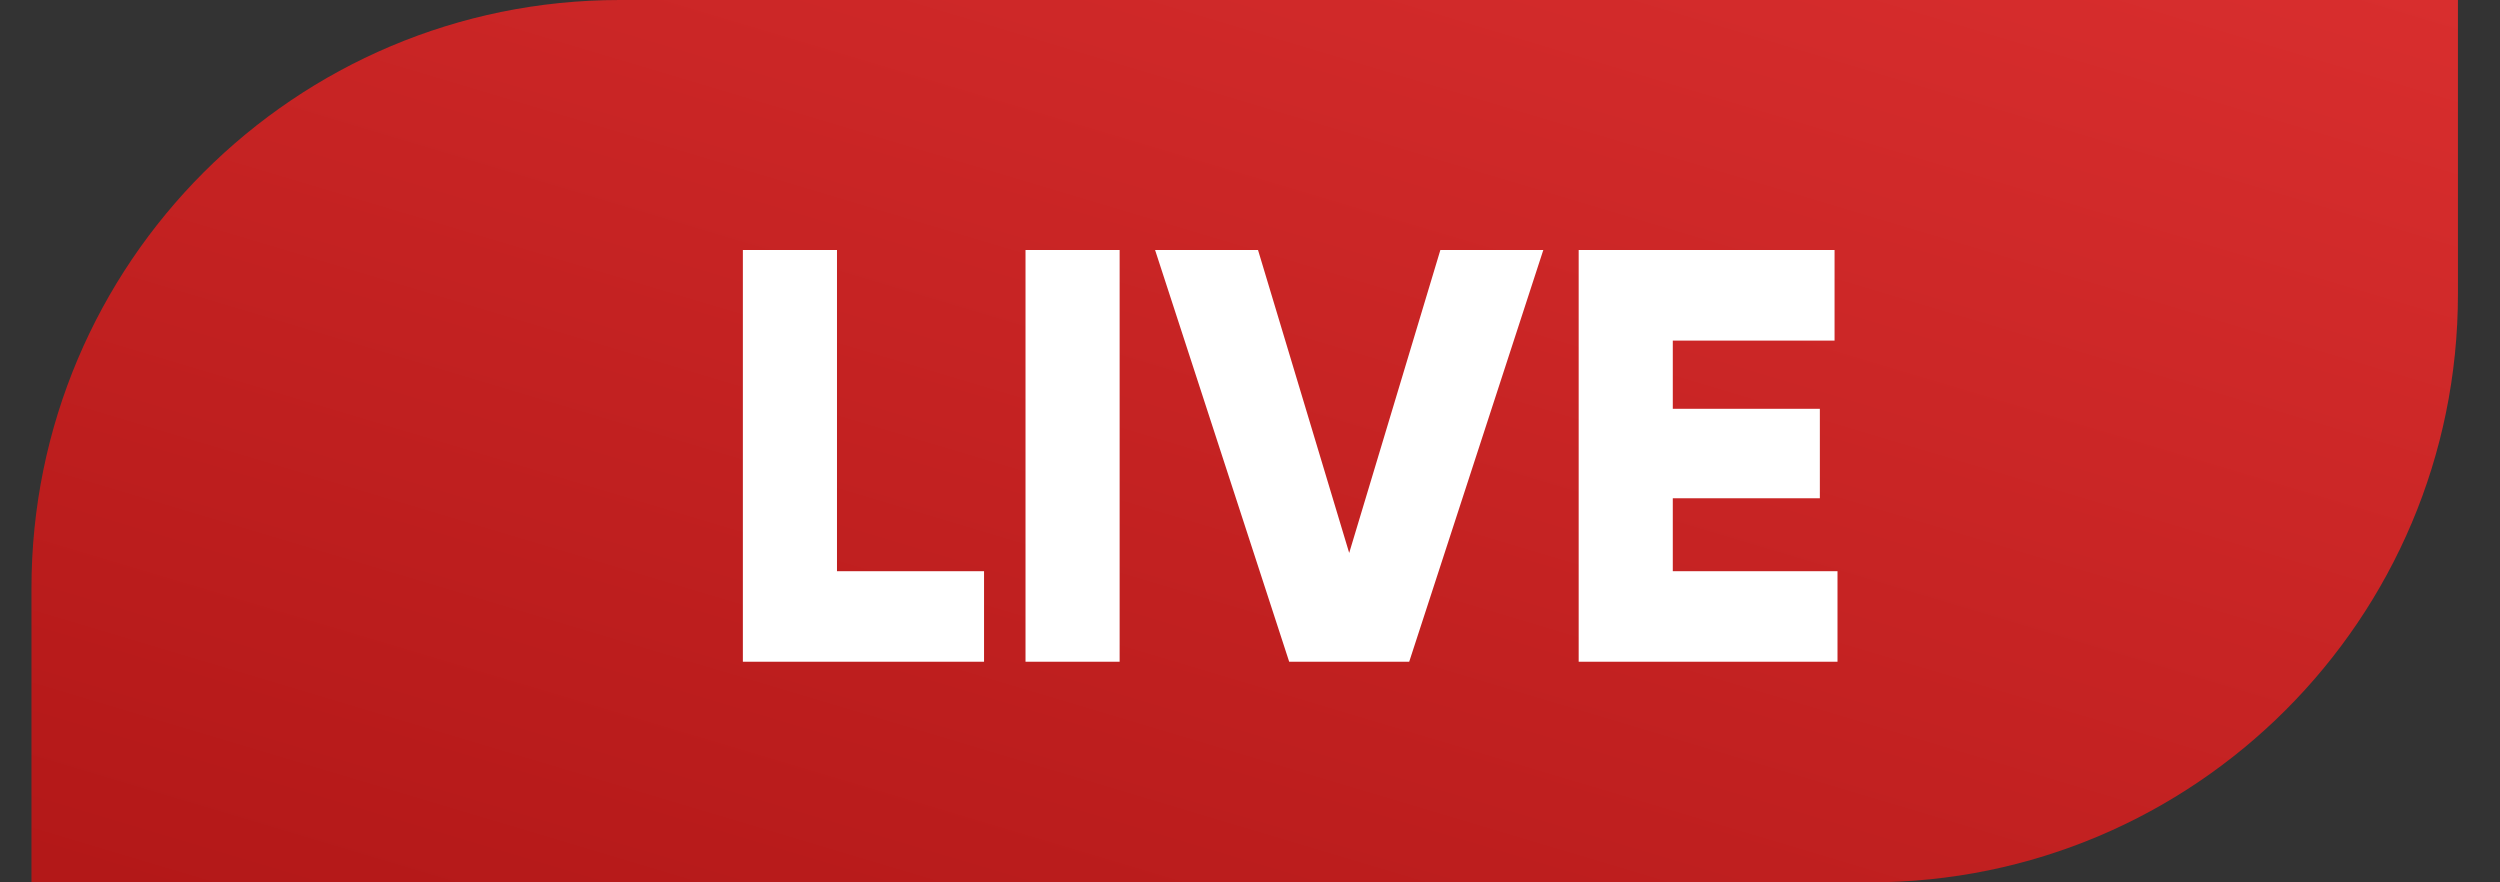
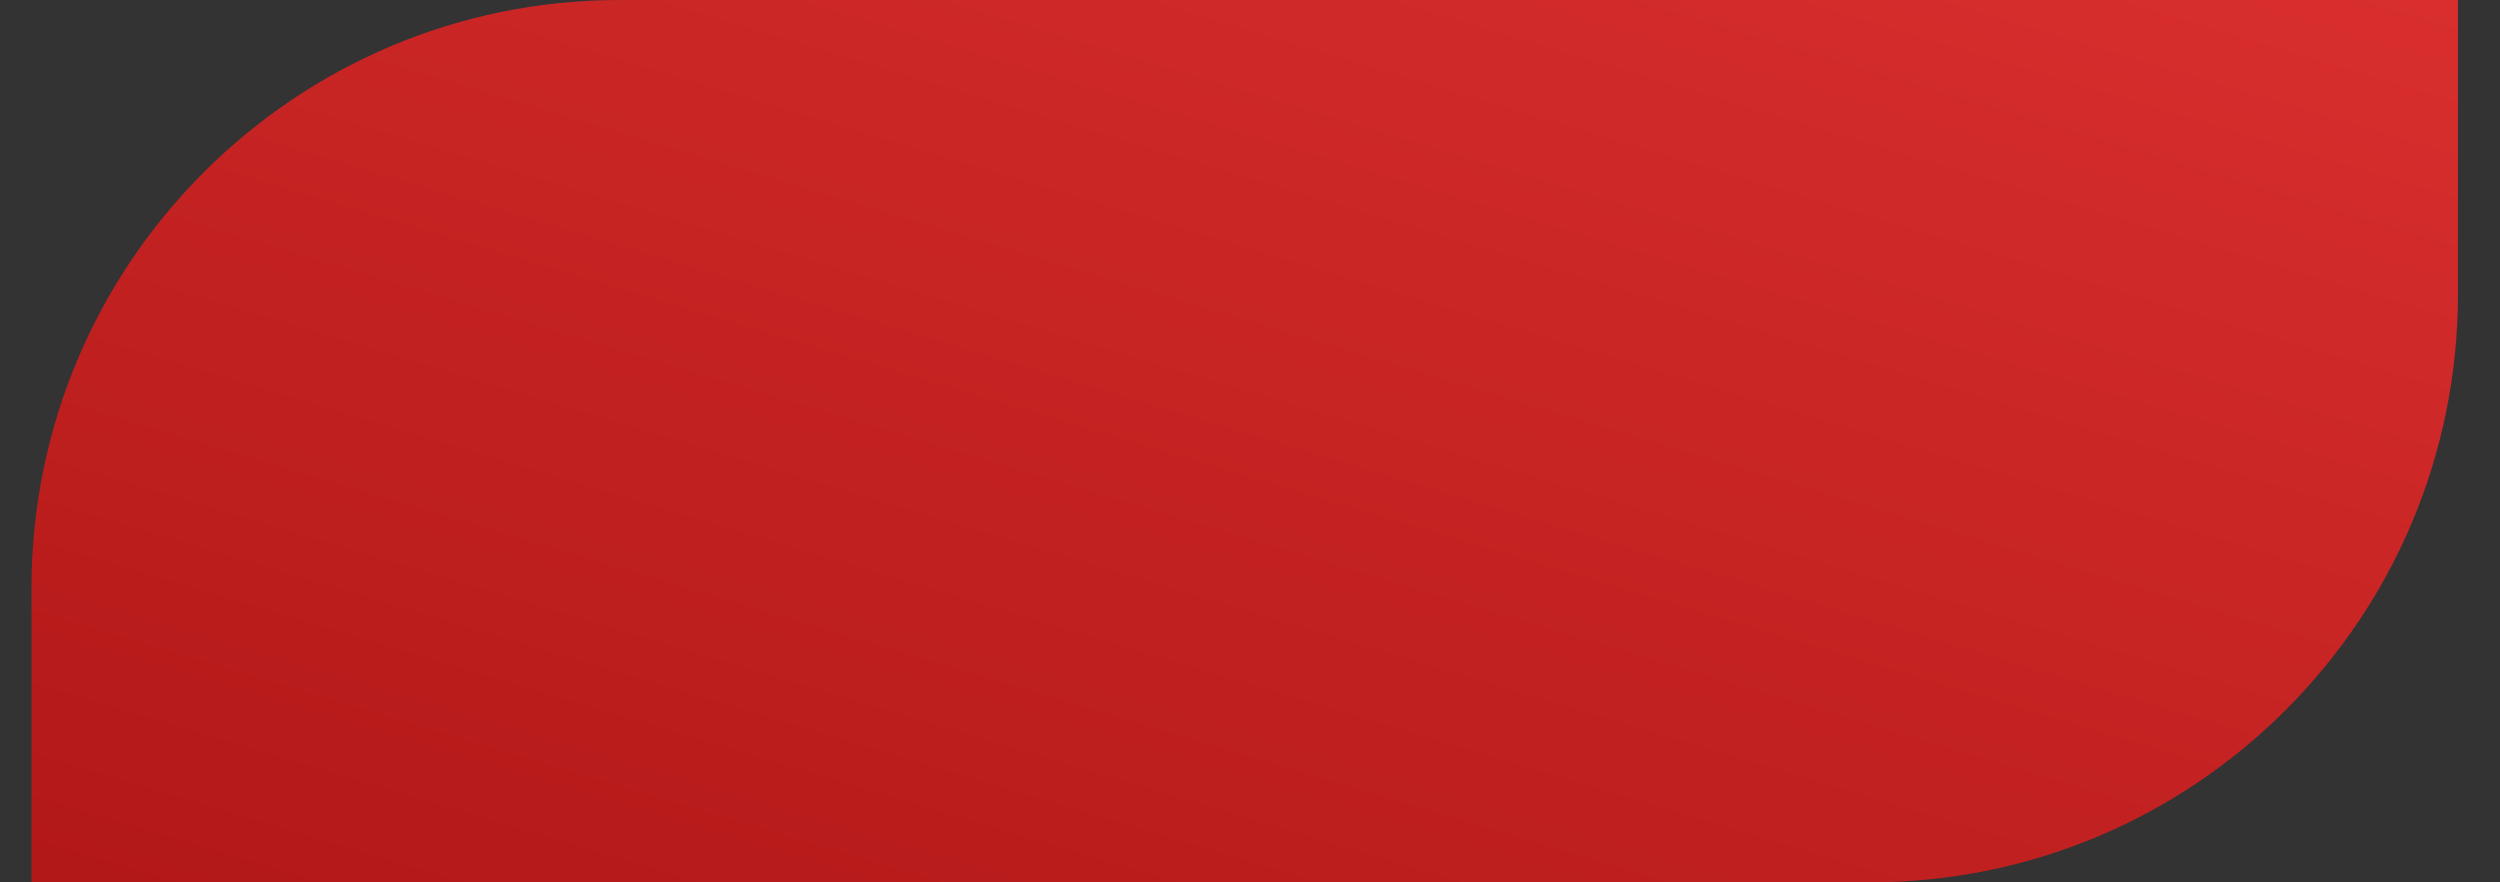
<svg xmlns="http://www.w3.org/2000/svg" width="34" height="12" viewBox="0 0 34 12" fill="none">
  <rect x="0" y="0" width="34" height="12" fill="#333333" stroke="none" />
  <path d="M0.428 8C0.428 3.582 4.009 0 8.428 0H33.428V4C33.428 8.418 29.846 12 25.428 12H0.428V8Z" fill="url(#paint0_linear_1412_1375)" />
-   <path d="M11.383 3.4V7.768H13.383V9H10.103V3.4H11.383ZM13.947 9V3.4H15.227V9H13.947ZM19.165 9H17.533L15.709 3.4H17.109L18.349 7.52L19.589 3.4H20.989L19.165 9ZM22.75 6.776V7.768H24.99V9H21.47V3.4H24.95V4.632H22.75V5.56H24.75V6.776H22.75Z" fill="white" />
  <defs>
    <linearGradient id="paint0_linear_1412_1375" x1="33.428" y1="-1.078" x2="25.292" y2="26.096" gradientUnits="userSpaceOnUse">
      <stop stop-color="#DA2F2F" />
      <stop offset="1" stop-color="#A71111" />
    </linearGradient>
  </defs>
</svg>